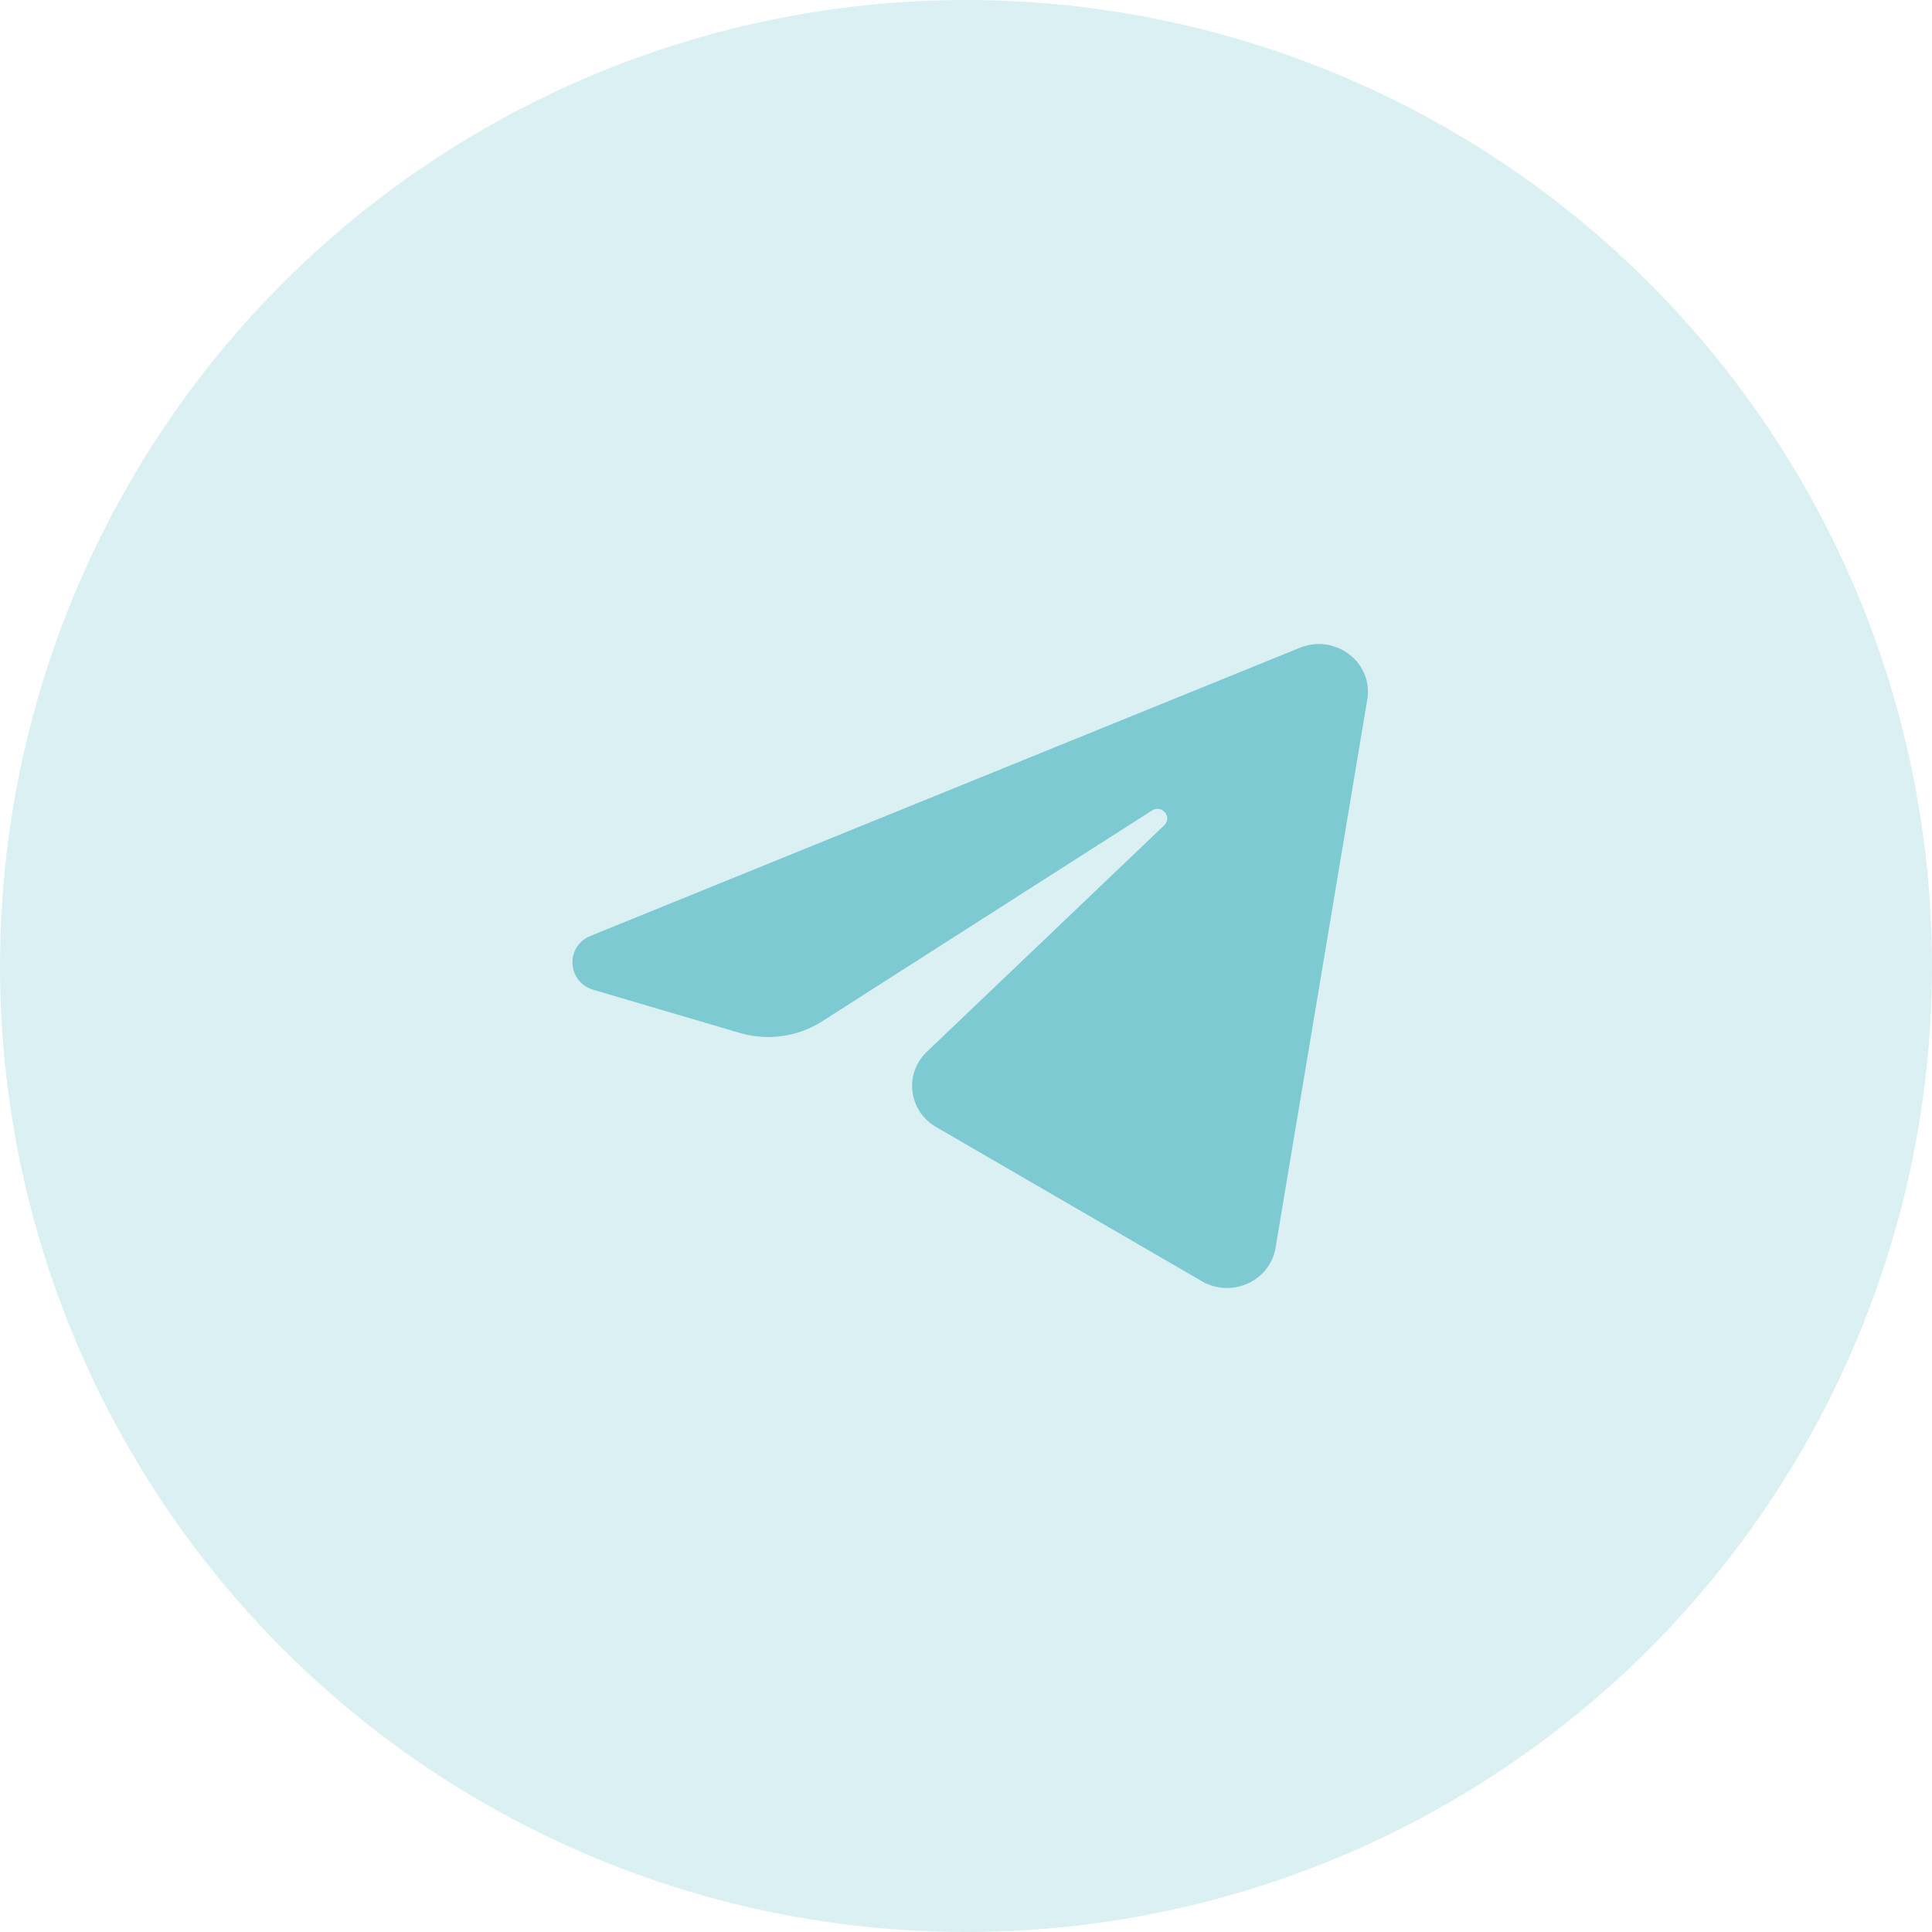
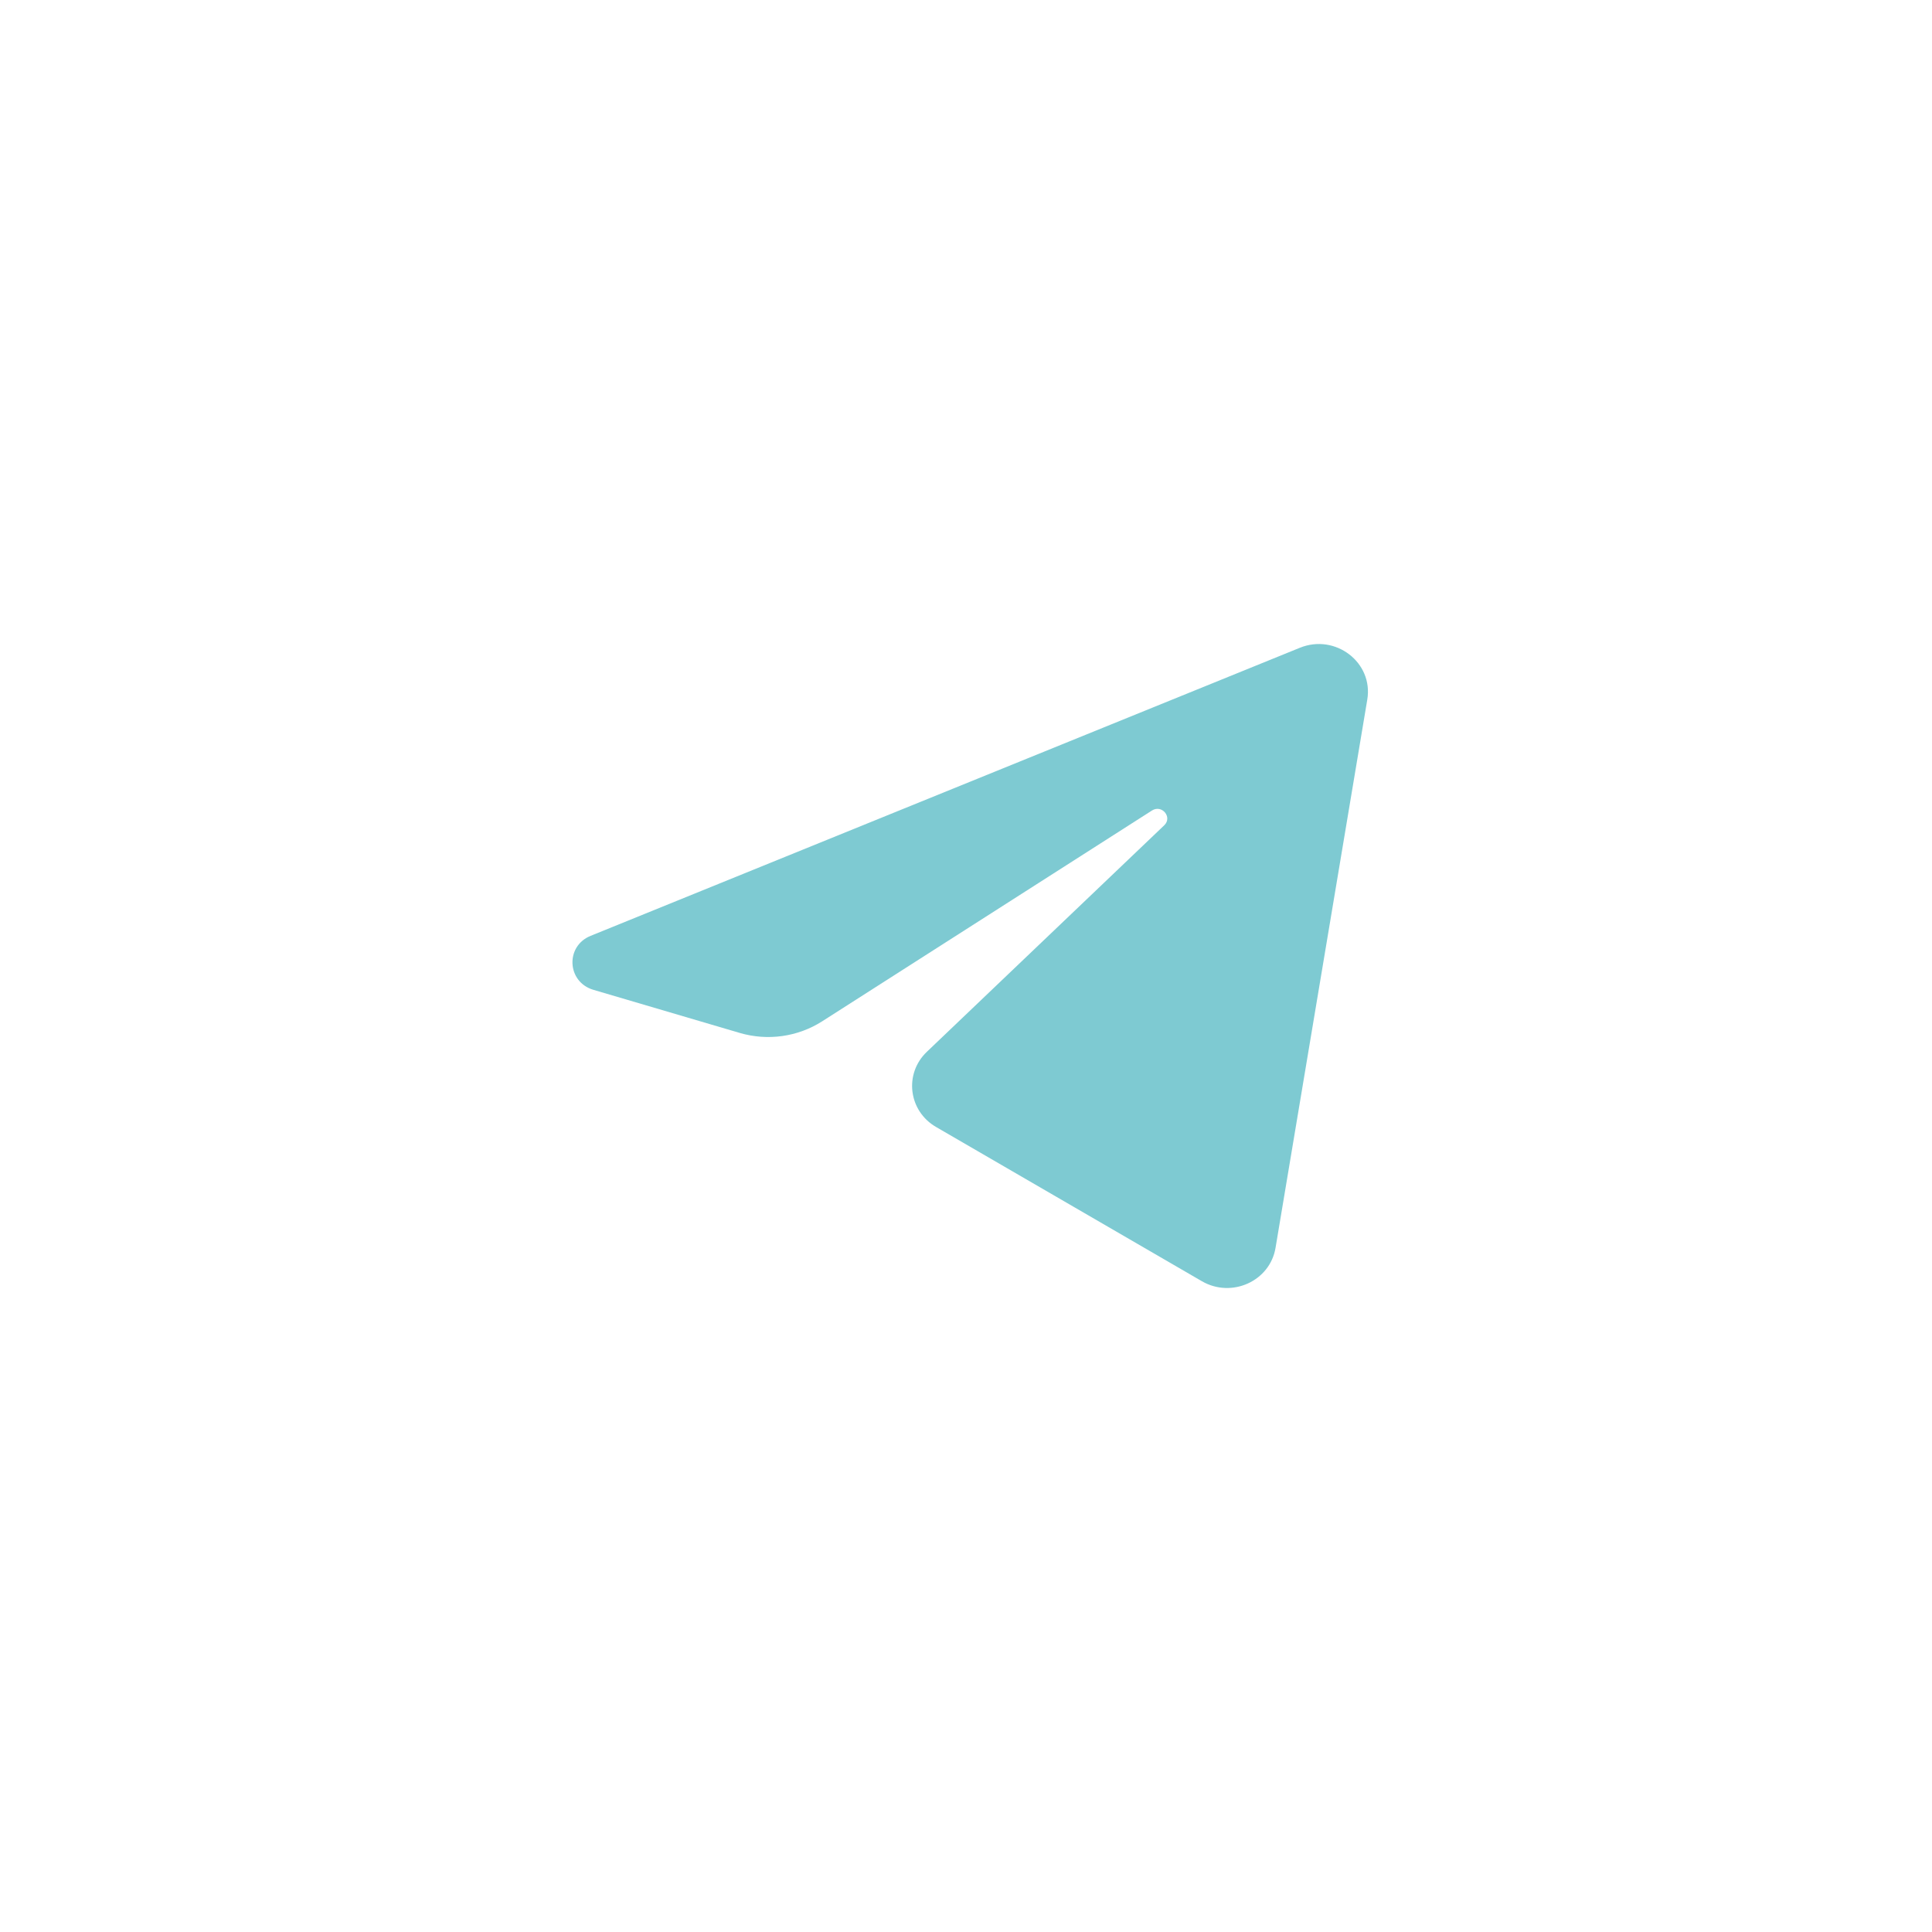
<svg xmlns="http://www.w3.org/2000/svg" width="27" height="27" viewBox="0 0 27 27" fill="none">
-   <circle cx="13.5" cy="13.5" r="13.5" fill="#7ECAD2" fill-opacity="0.28" />
  <path d="M19.108 9.777C19.195 9.259 18.663 8.851 18.165 9.053L8.253 13.079C7.897 13.224 7.923 13.724 8.293 13.833L10.337 14.435C10.727 14.55 11.149 14.491 11.49 14.273L16.099 11.327C16.238 11.239 16.389 11.421 16.27 11.534L12.953 14.699C12.631 15.006 12.695 15.526 13.082 15.75L16.796 17.905C17.213 18.147 17.749 17.904 17.826 17.438L19.108 9.777Z" fill="#7ECAD2" />
</svg>